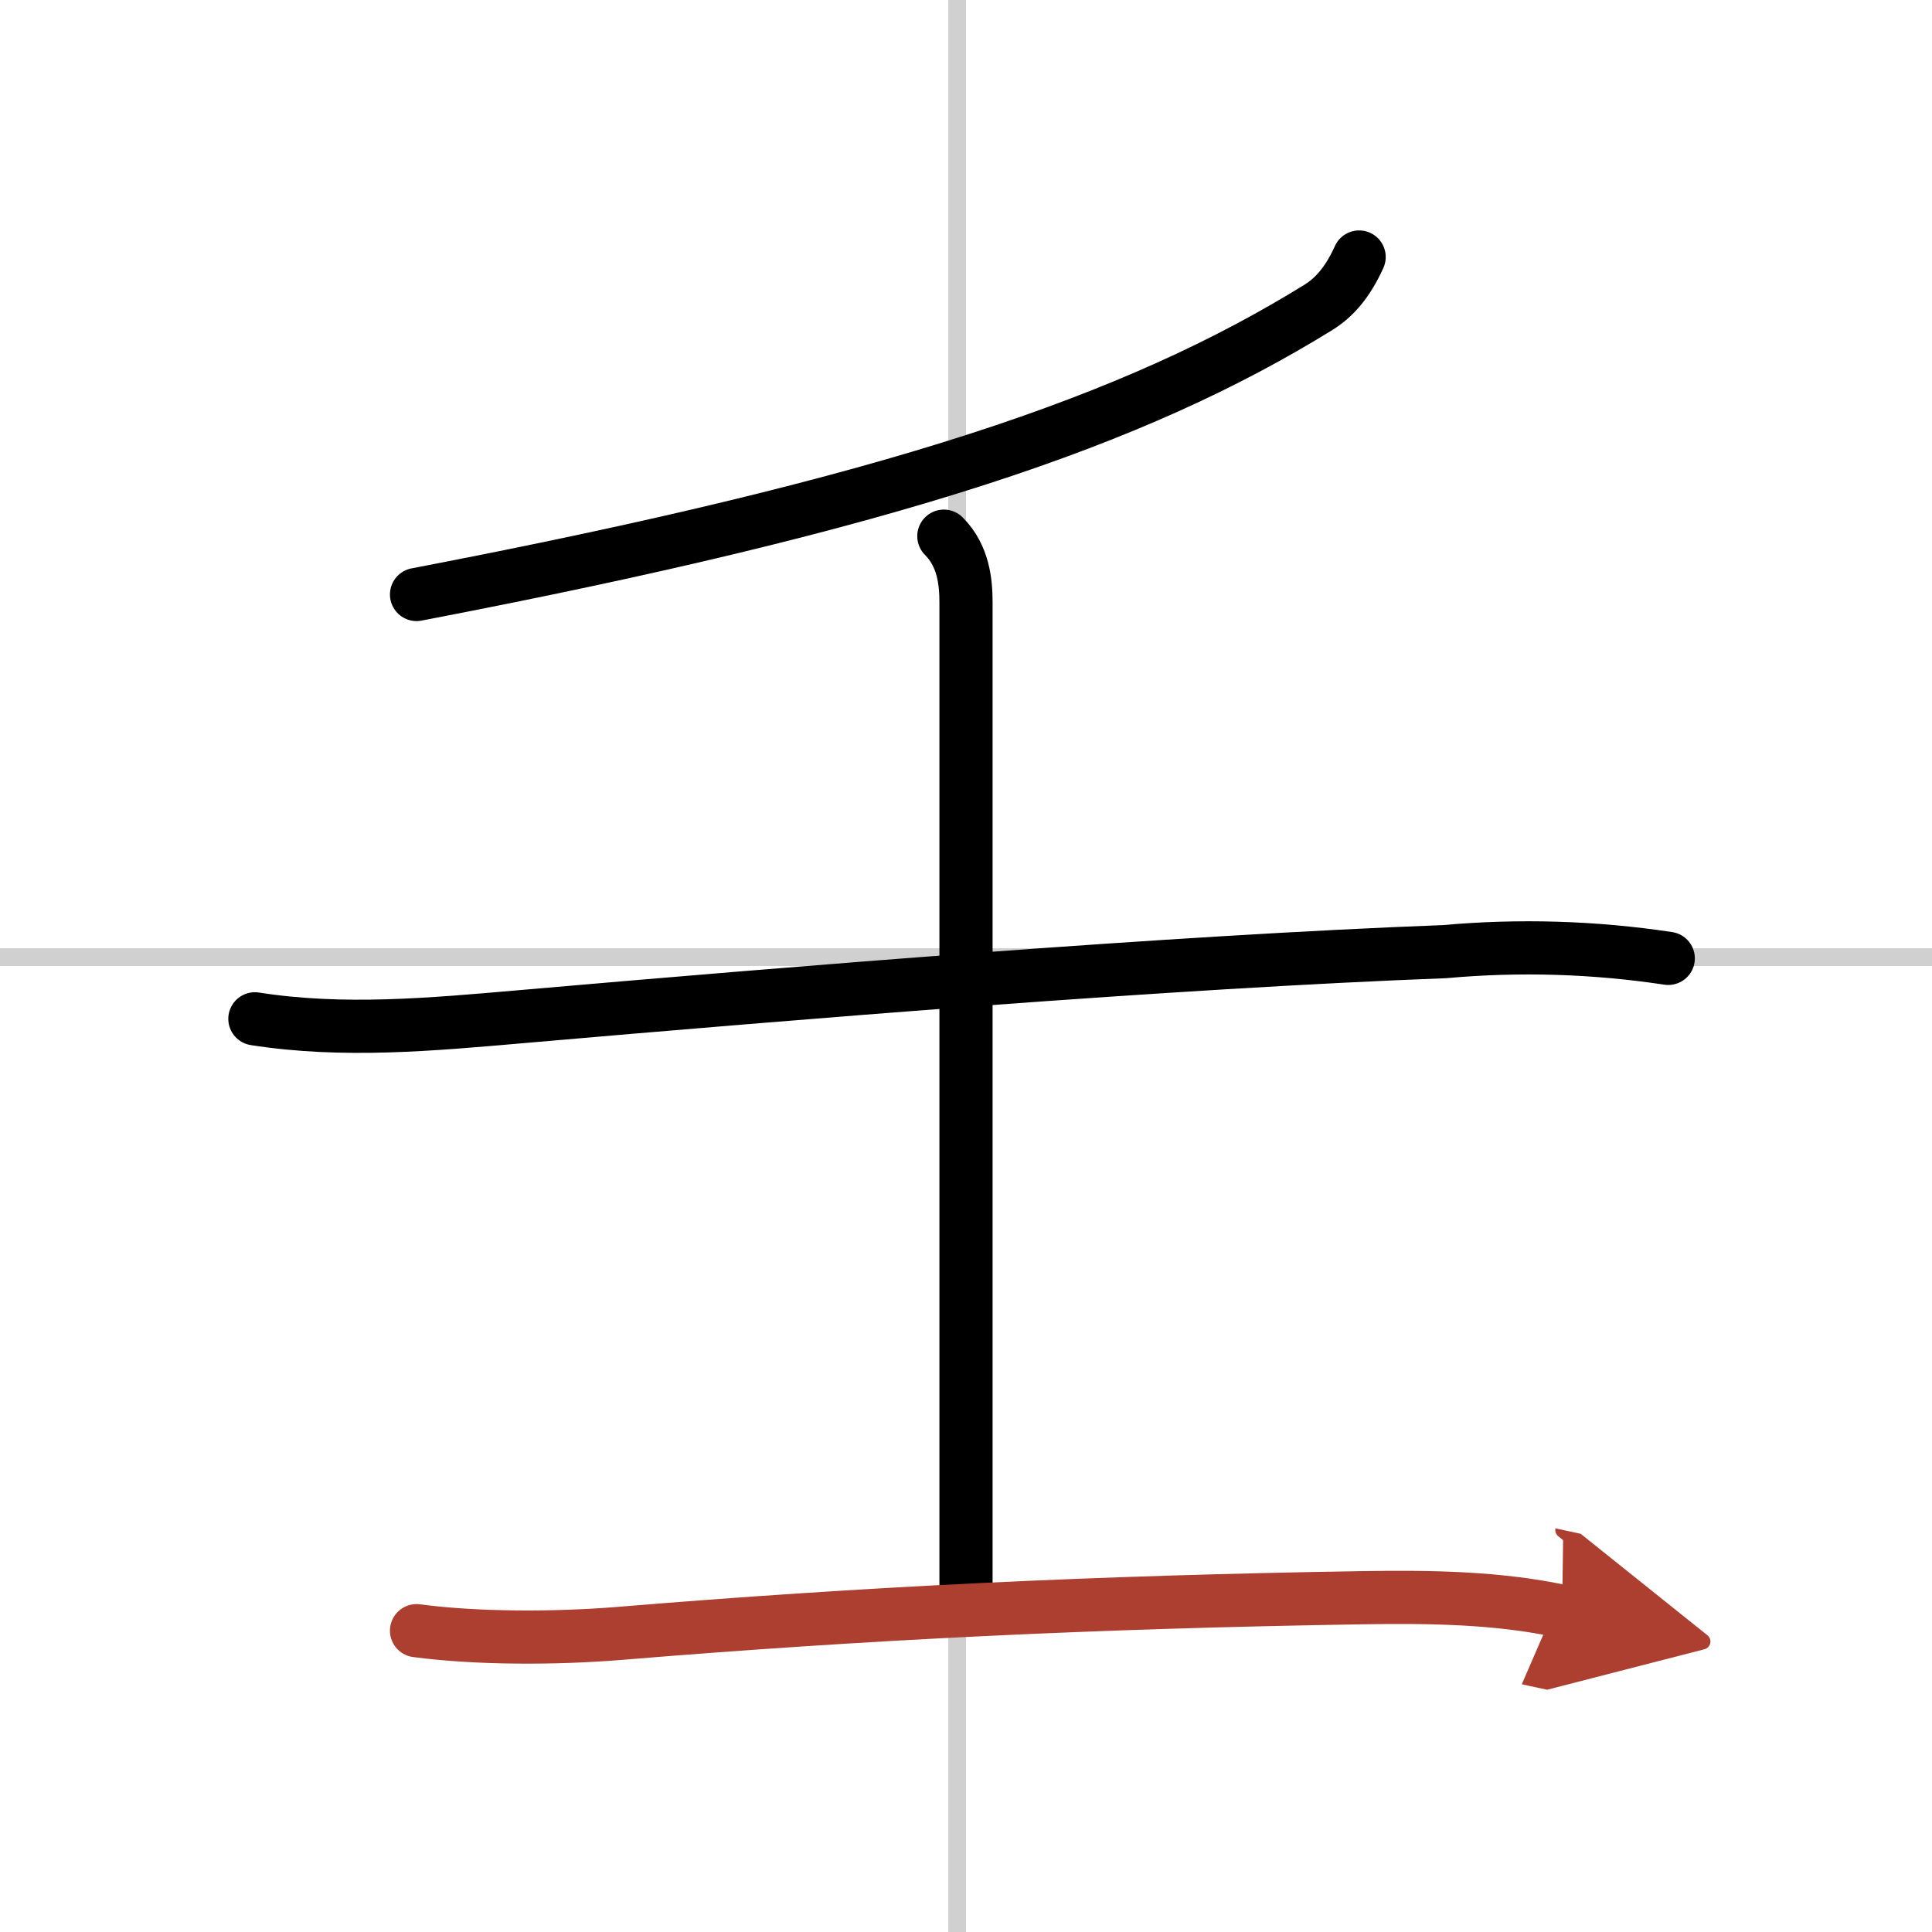
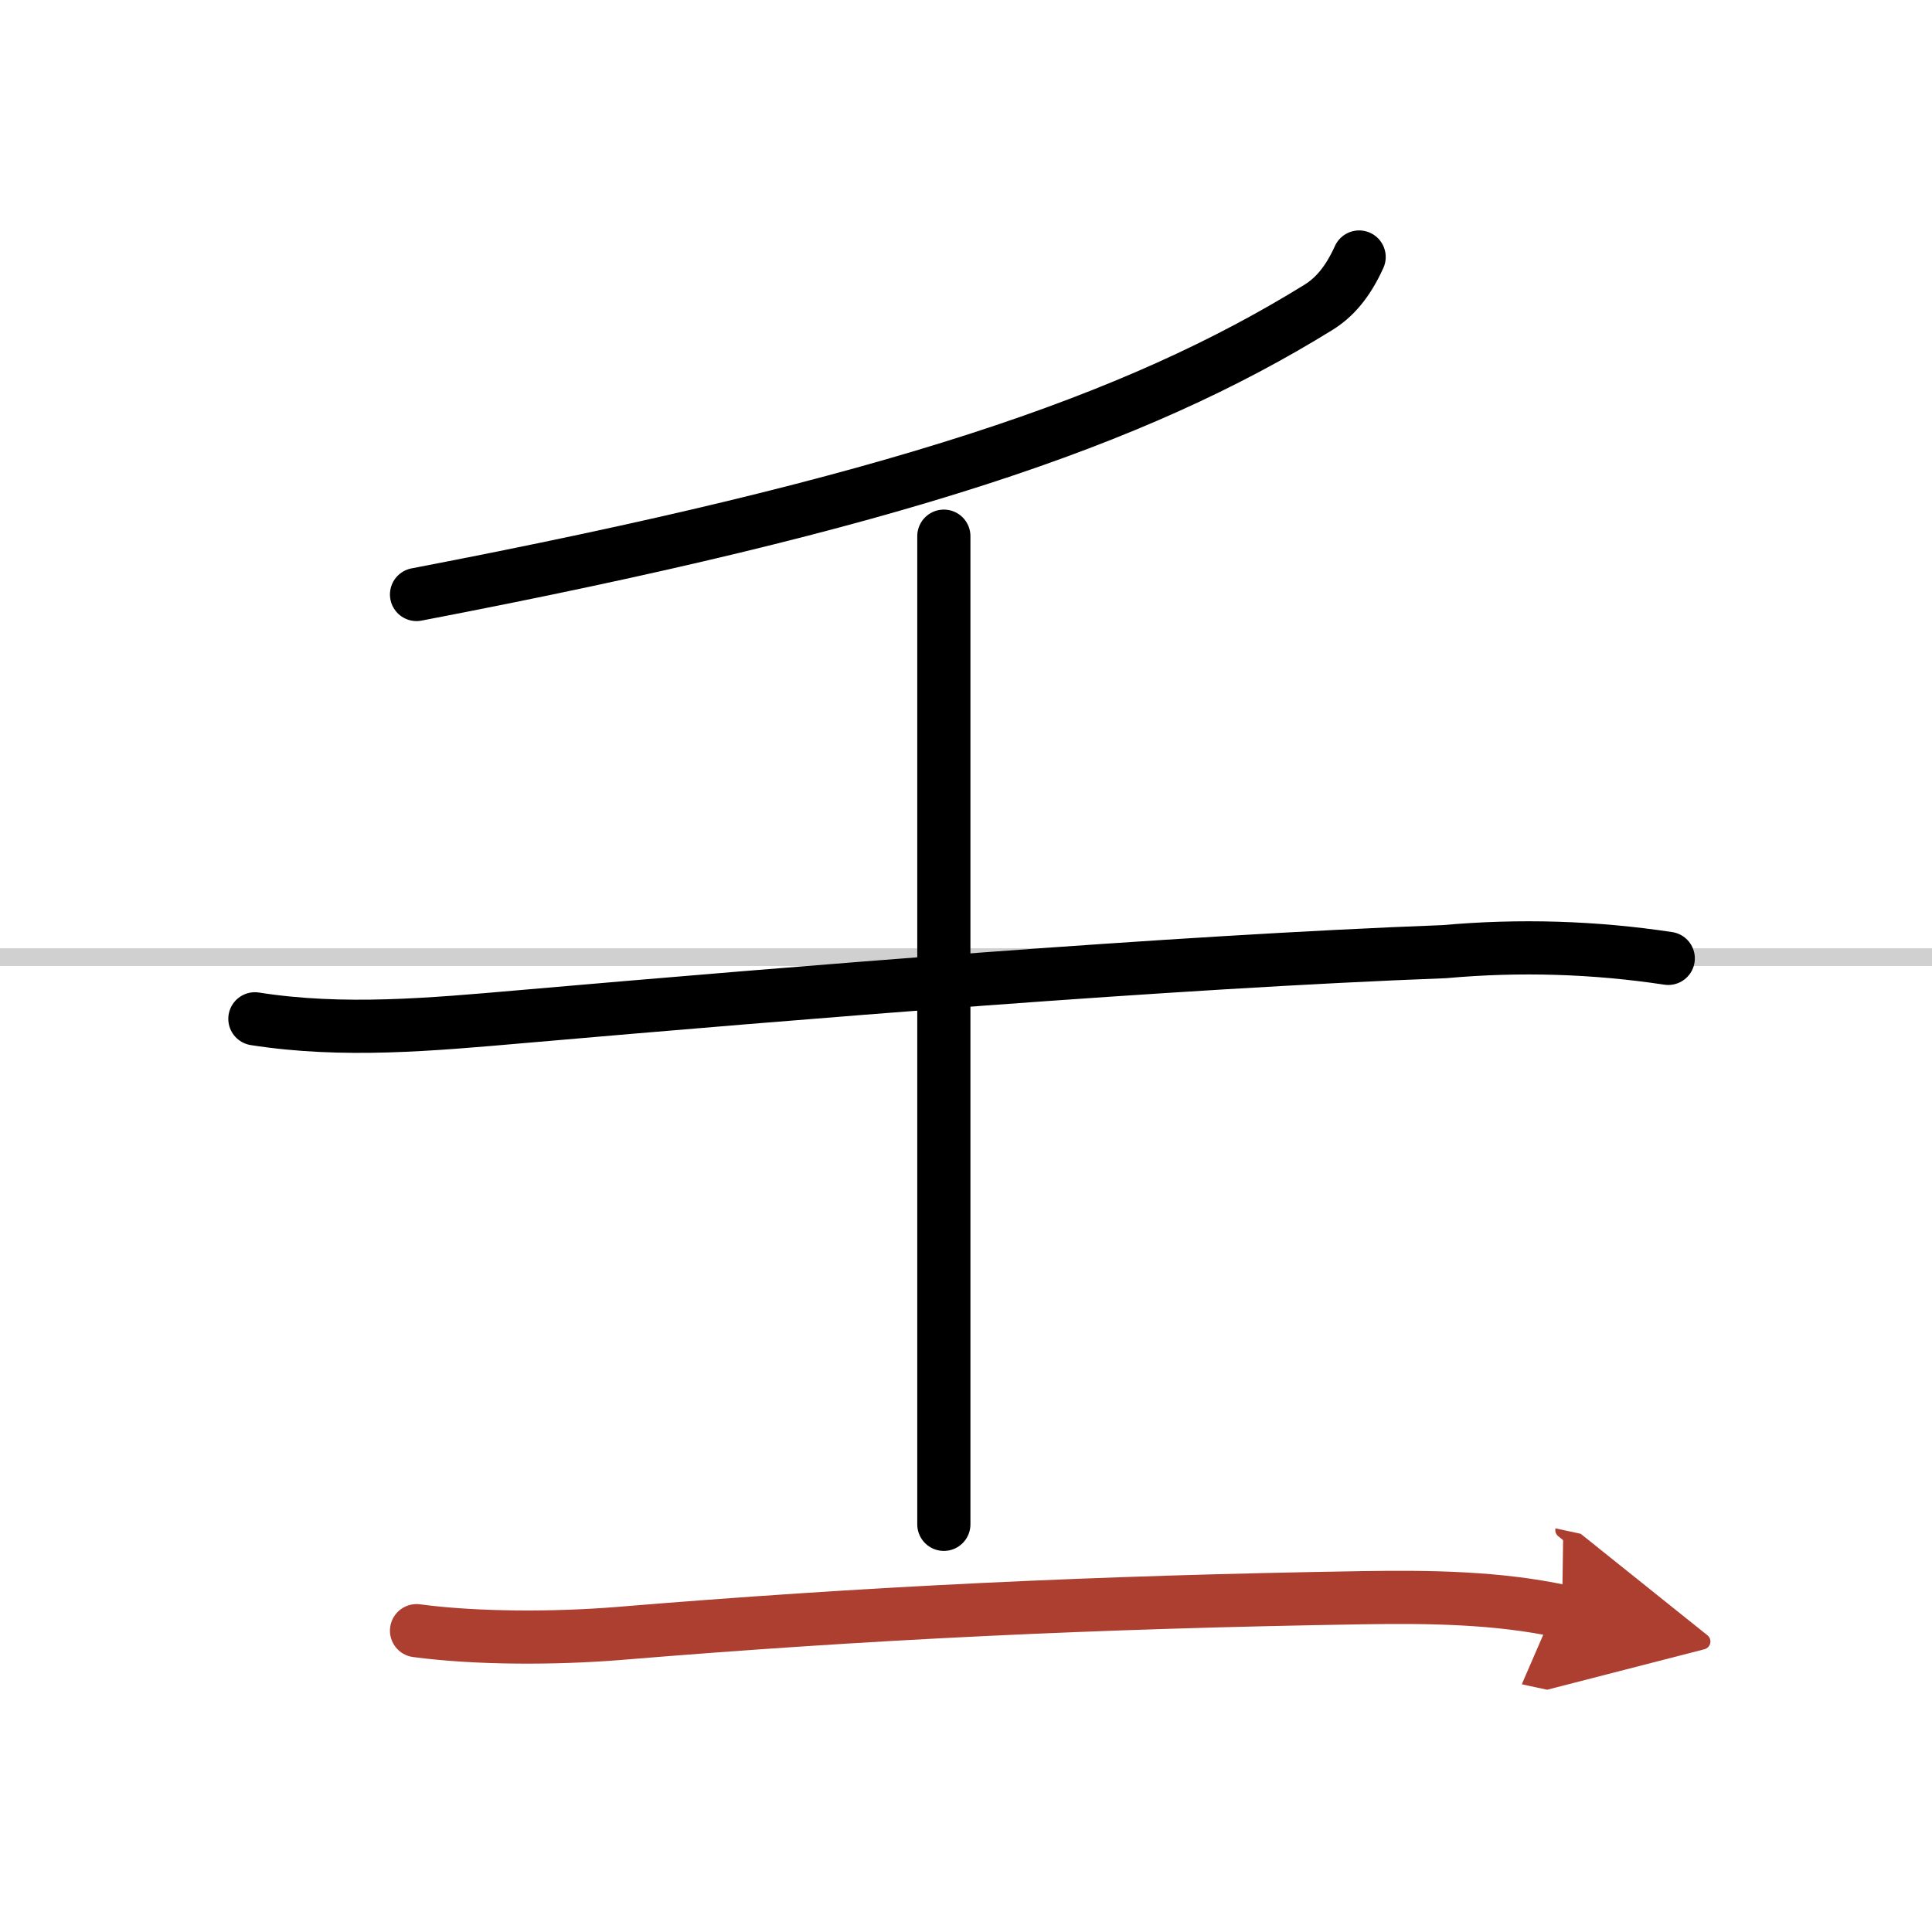
<svg xmlns="http://www.w3.org/2000/svg" width="400" height="400" viewBox="0 0 109 109">
  <defs>
    <marker id="a" markerWidth="4" orient="auto" refX="1" refY="5" viewBox="0 0 10 10">
      <polyline points="0 0 10 5 0 10 1 5" fill="#ad3f31" stroke="#ad3f31" />
    </marker>
  </defs>
  <g fill="none" stroke="#000" stroke-linecap="round" stroke-linejoin="round" stroke-width="3">
    <rect width="100%" height="100%" fill="#fff" stroke="#fff" />
-     <line x1="54" x2="54" y2="109" stroke="#d0d0d0" stroke-width="1" />
    <line x2="109" y1="54" y2="54" stroke="#d0d0d0" stroke-width="1" />
    <path d="m76.68 14.5c-0.68 1.5-1.45 2.31-2.28 2.83-10.36 6.41-23.92 11.04-50.9 16.21" />
    <path d="M14.38,57.48c4.99,0.78,9.94,0.32,15.01-0.12C45,56,66.09,54.27,81.5,53.69c4.23-0.38,8.44-0.25,12.62,0.38" />
-     <path d="m53.25 30.25c1.12 1.12 1.25 2.62 1.25 3.75v55.75" />
+     <path d="m53.25 30.25v55.75" />
    <path d="m23.5 92c3.45 0.46 7.9 0.44 11.38 0.16 14-1.16 27-1.78 42.01-2.02 3.77-0.06 7.61-0.01 11.24 0.77" marker-end="url(#a)" stroke="#ad3f31" />
  </g>
</svg>